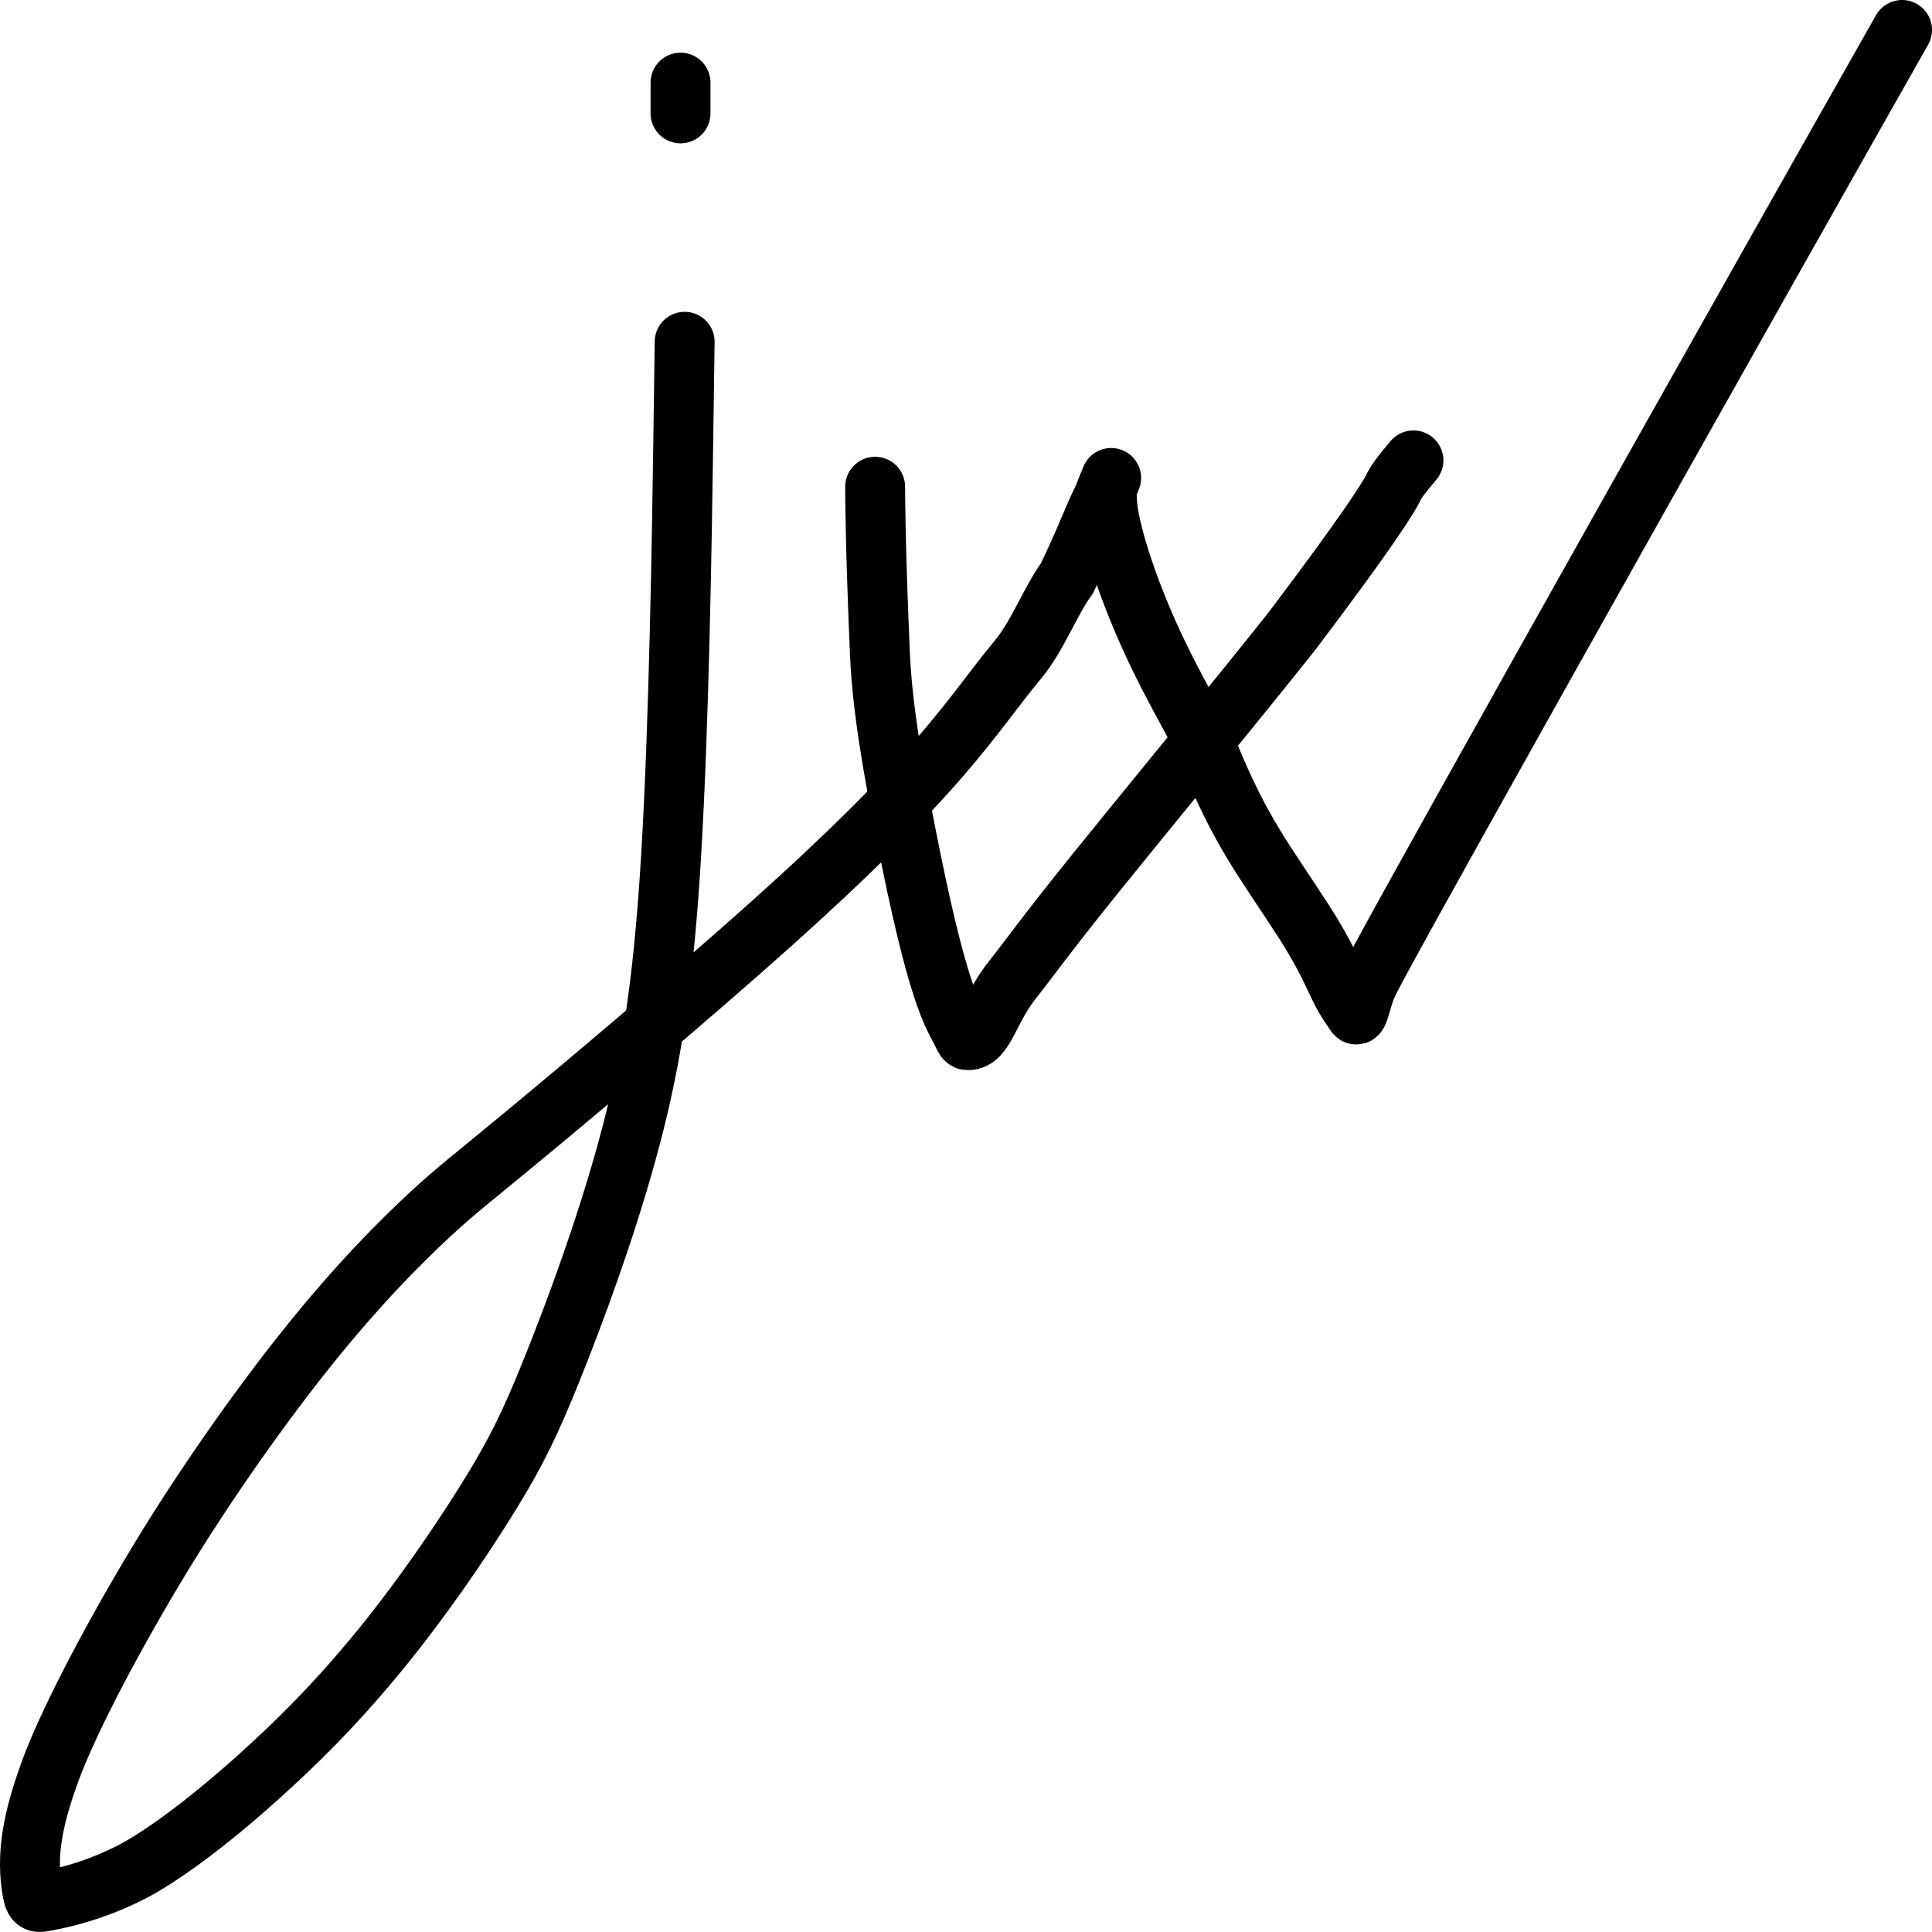
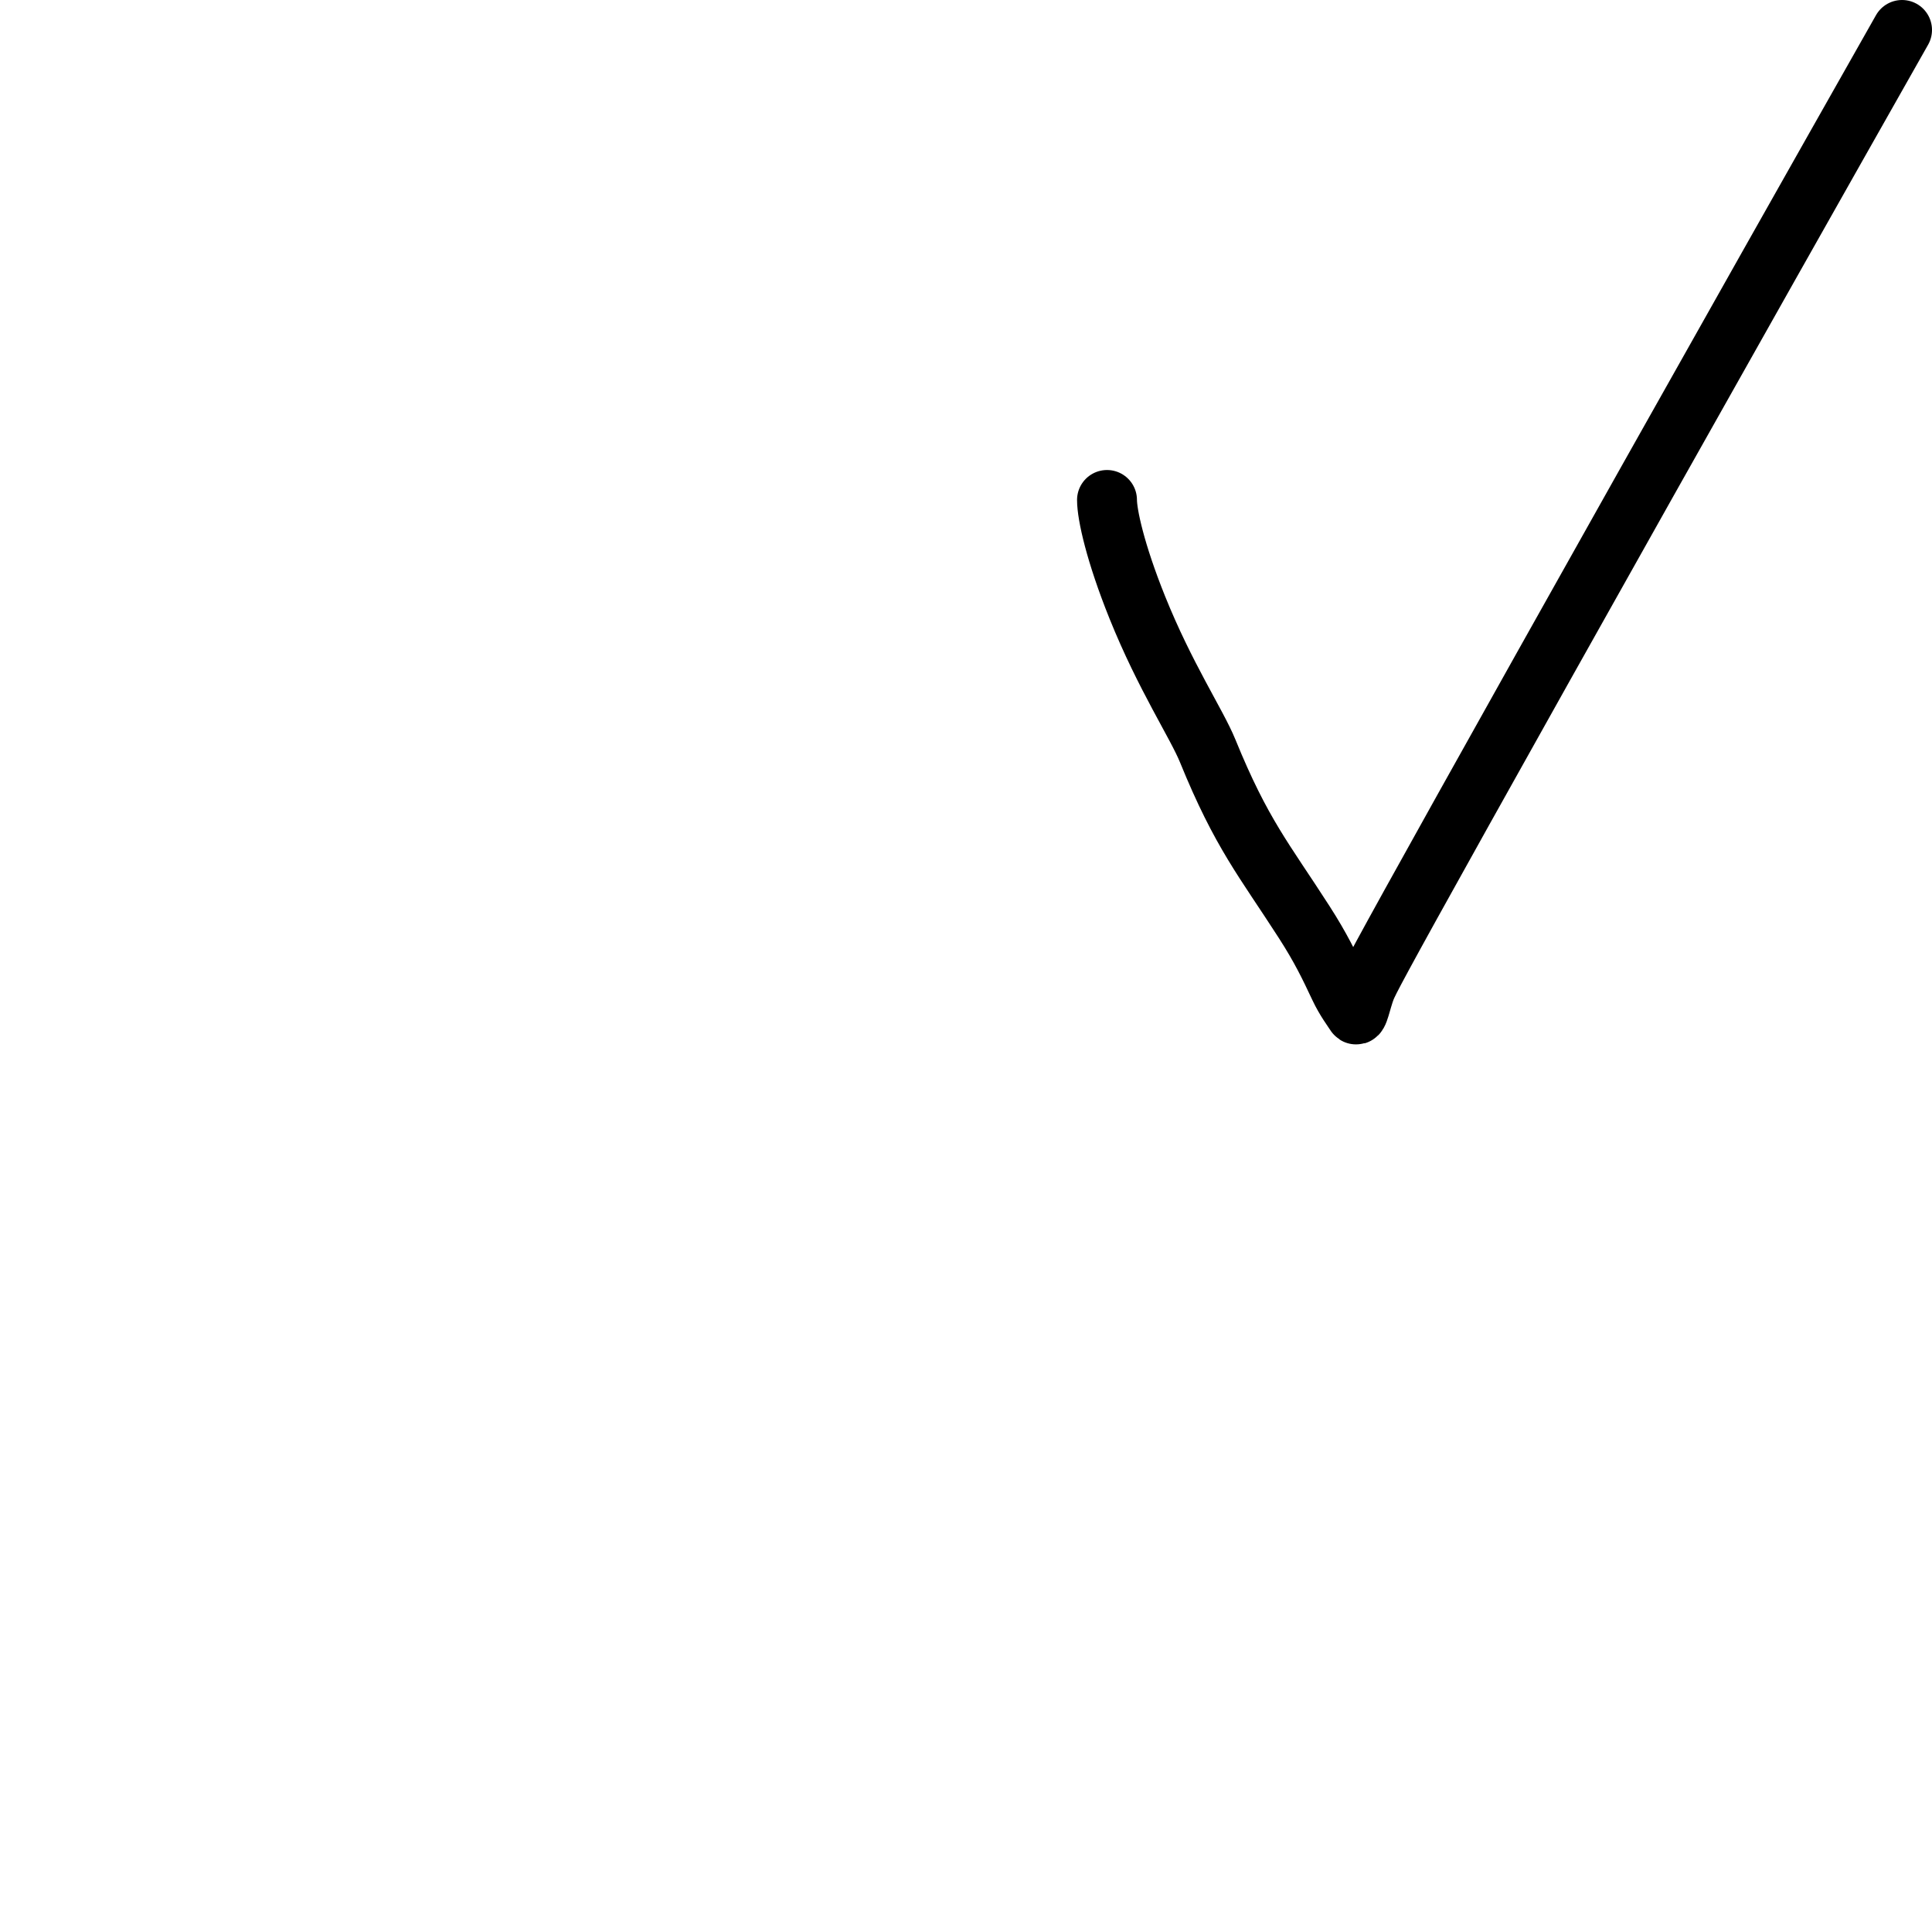
<svg xmlns="http://www.w3.org/2000/svg" width="516" height="516" viewBox="0 0 516 516" fill="none">
-   <path d="M182.859 91.283C182.859 91.67 182.859 92.058 182.494 117.422C182.129 142.786 181.399 193.115 179.198 229.301C176.997 265.488 173.348 286.007 167.453 307.417C161.559 328.828 153.53 350.508 147.569 365.355C141.608 380.201 137.958 387.557 131.516 398.121C125.074 408.686 115.95 422.236 106.323 434.636C96.695 447.037 86.841 457.877 76.473 467.72C56.222 486.945 42.062 496.404 35.272 499.912C25.514 504.953 16.626 506.974 12.207 507.755C10.333 508.086 9.249 508.535 8.685 505.443C6.949 495.929 8.486 486.28 13.601 472.495C17.802 461.173 27.475 442.063 40.022 420.863C52.569 399.664 68.262 377.21 82.003 360.028C95.744 342.847 107.058 331.62 114.529 324.675C121.999 317.73 125.284 315.407 141.209 302.208C157.135 289.01 185.602 265.007 206.106 246.641C226.61 228.275 238.288 216.273 245.4 208.542C258.74 194.039 264.654 184.809 271.865 176.168C277.084 169.915 280.535 160.524 284.953 154.47C290.5 142.915 291.971 138.234 294.365 133.535C294.924 132.356 295.288 131.195 296.77 127.652" stroke="black" stroke-width="16" stroke-linecap="round" />
-   <path d="M233.733 130C233.733 130.774 233.733 145.11 235.01 174.551C235.685 190.097 238.842 206.702 241.801 221.86C250.363 265.728 254.37 270.758 256.764 275.456C257.356 276.617 257.687 277.797 258.423 277.814C263.106 277.926 263.947 269.631 270.743 261.249C273.978 257.259 278.612 250.579 292.735 233.058C306.857 215.536 330.215 187.274 344.985 168.65C365.229 141.896 371.234 132.358 372.334 129.824C373.07 128.451 374.165 126.903 377.505 122.961" stroke="black" stroke-width="16" stroke-linecap="round" />
  <path d="M295.66 133.53C295.66 137.413 297.85 147.561 303.733 162.19C311.184 180.716 319.615 193.338 322.545 200.536C331.588 222.742 337.664 229.683 348.336 246.289C352.774 253.195 355.005 257.863 357.764 263.729C359.357 267.115 361.275 269.606 362.011 270.785C362.731 271.94 363.487 267.283 364.77 263.975C365.688 261.828 367.148 258.731 390.71 216.485C414.272 174.239 459.892 92.938 508 8" stroke="black" stroke-width="16" stroke-linecap="round" />
-   <path d="M181.753 22.068V30.281" stroke="black" stroke-width="16" stroke-linecap="round" />
</svg>